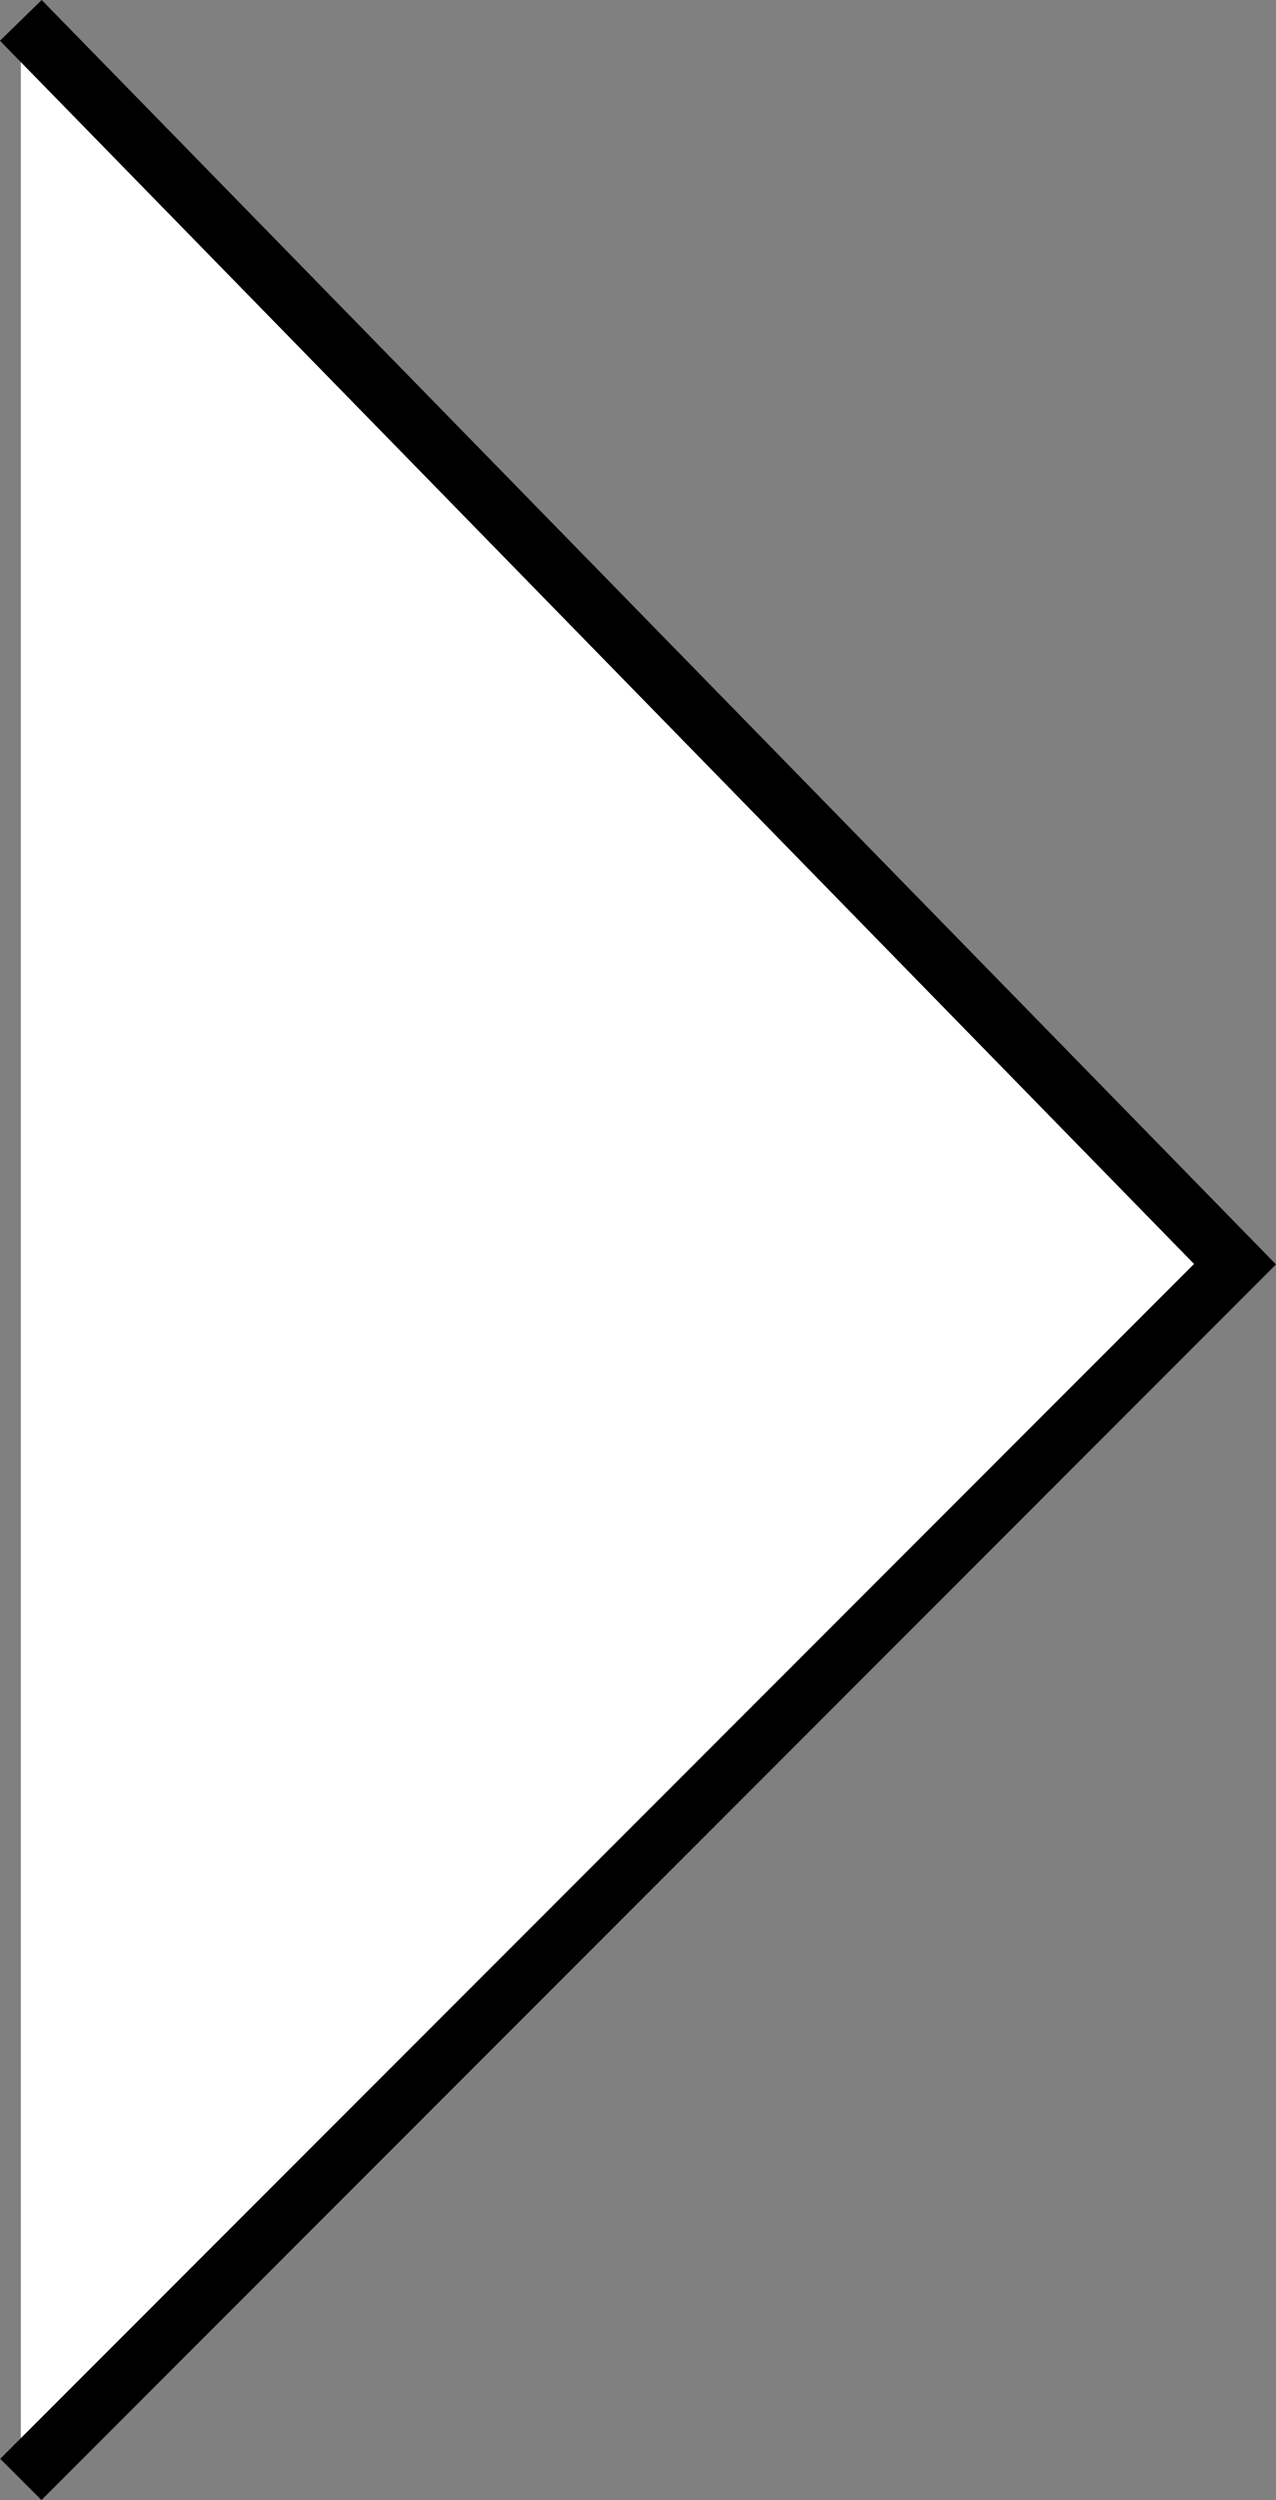
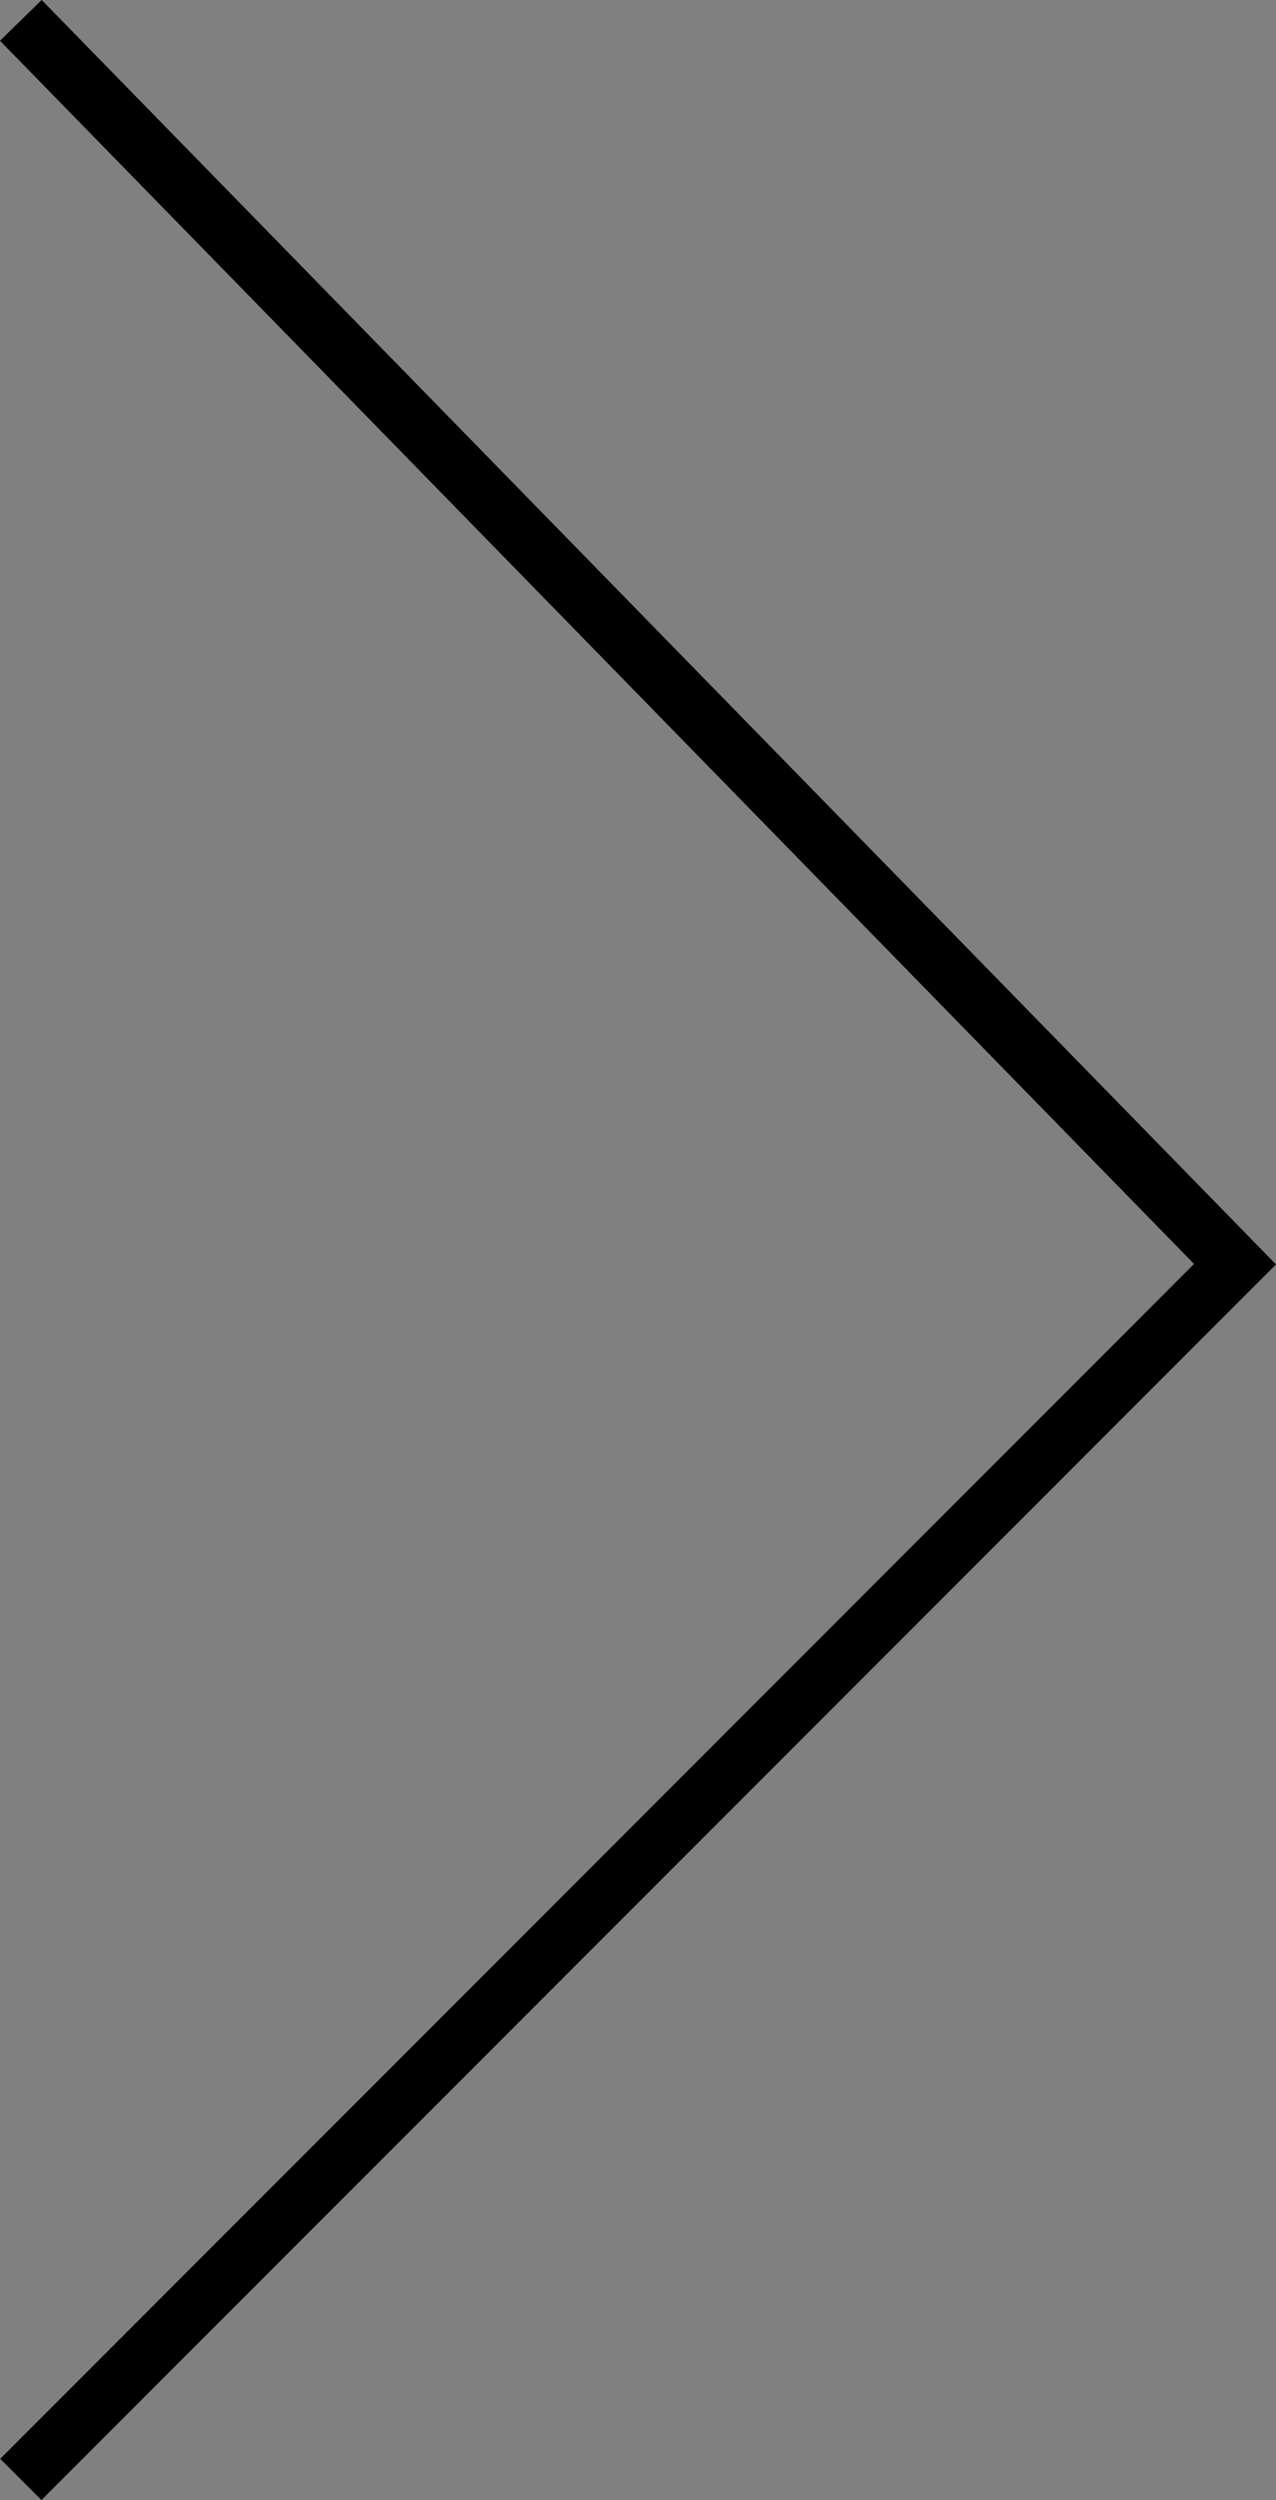
<svg xmlns="http://www.w3.org/2000/svg" xml:space="preserve" width="45.97mm" height="90.012mm" version="1.1" style="shape-rendering:geometricPrecision; text-rendering:geometricPrecision; image-rendering:optimizeQuality; fill-rule:evenodd; clip-rule:evenodd" viewBox="0 0 47946 93881">
  <rect x="0" y="0" width="47946" height="93881" fill="#808080" stroke="none" />
  <defs>
    <style type="text/css">
   
    .str0 {stroke:black;stroke-width:2190.25}
    .fil1 {fill:none}
    .fil0 {fill:white}
   
  </style>
  </defs>
  <g id="Layer_x0020_1">
    <g>
-       <polygon class="fil0" points="783,765 46406,47472 783,93106 " />
-       <path id="1" class="fil1 str0" d="M783 765l45623 46707 -45623 45634m0 -92341z" />
+       <path id="1" class="fil1 str0" d="M783 765l45623 46707 -45623 45634m0 -92341" />
    </g>
  </g>
</svg>